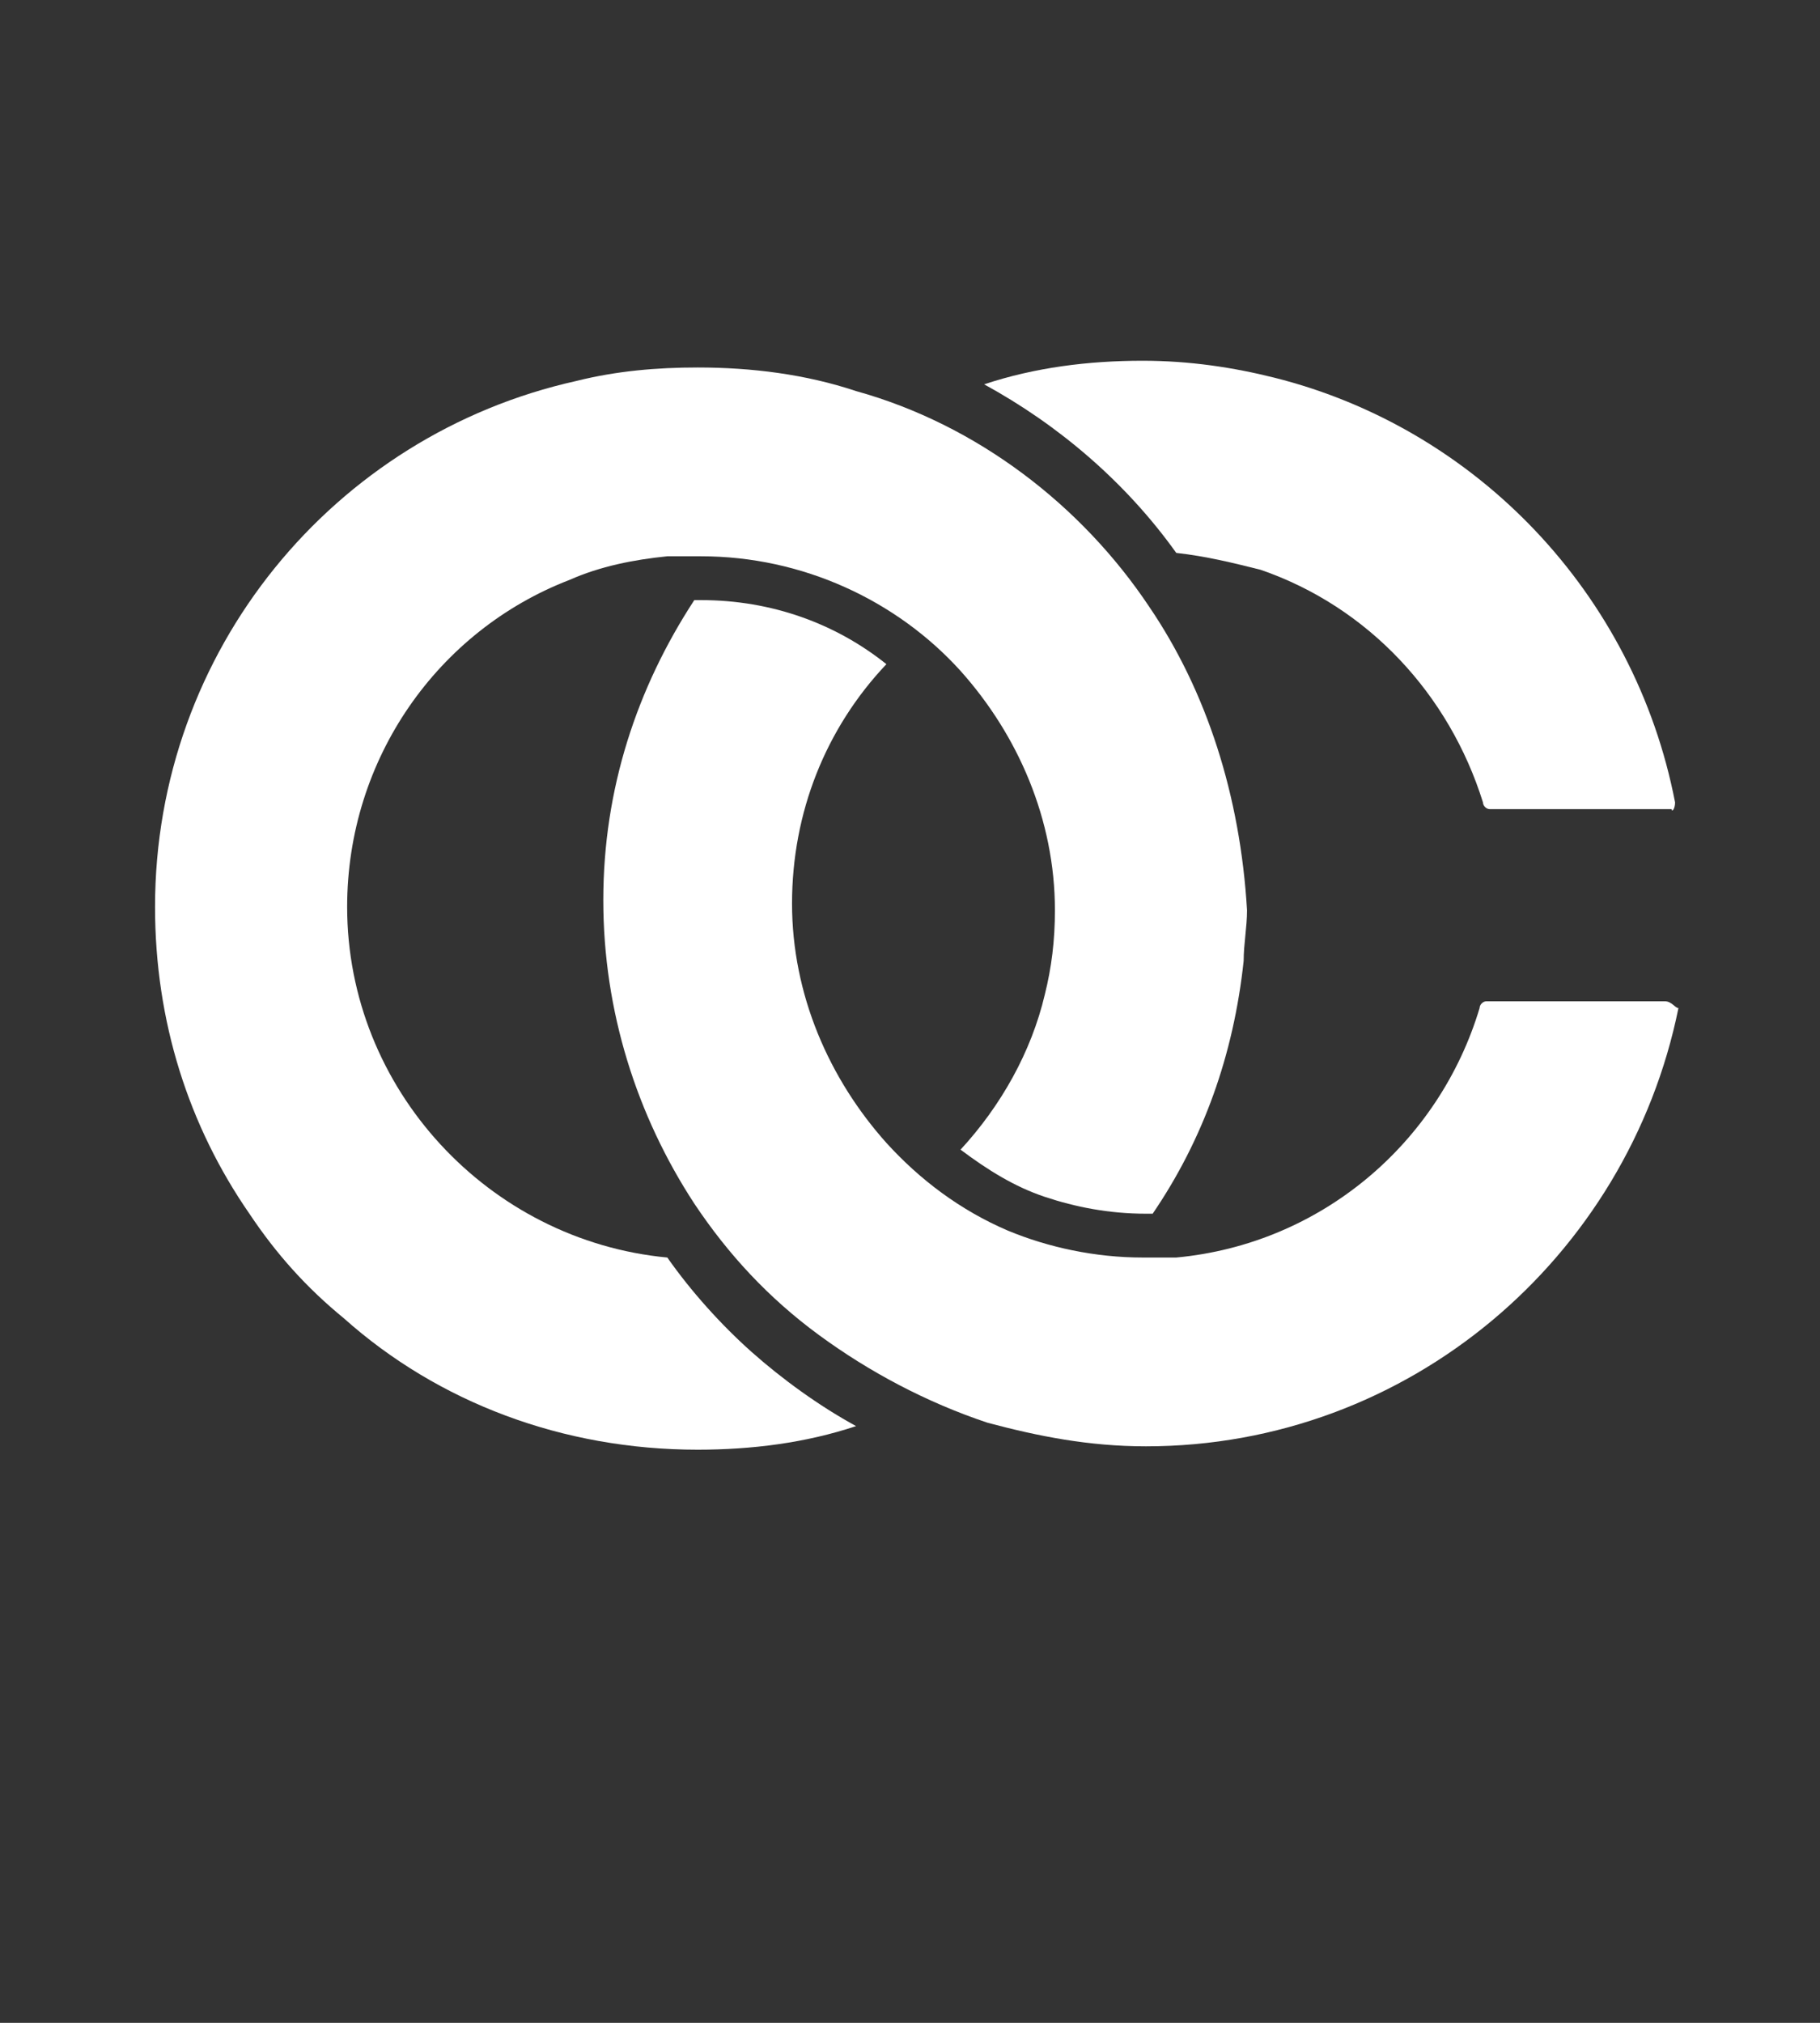
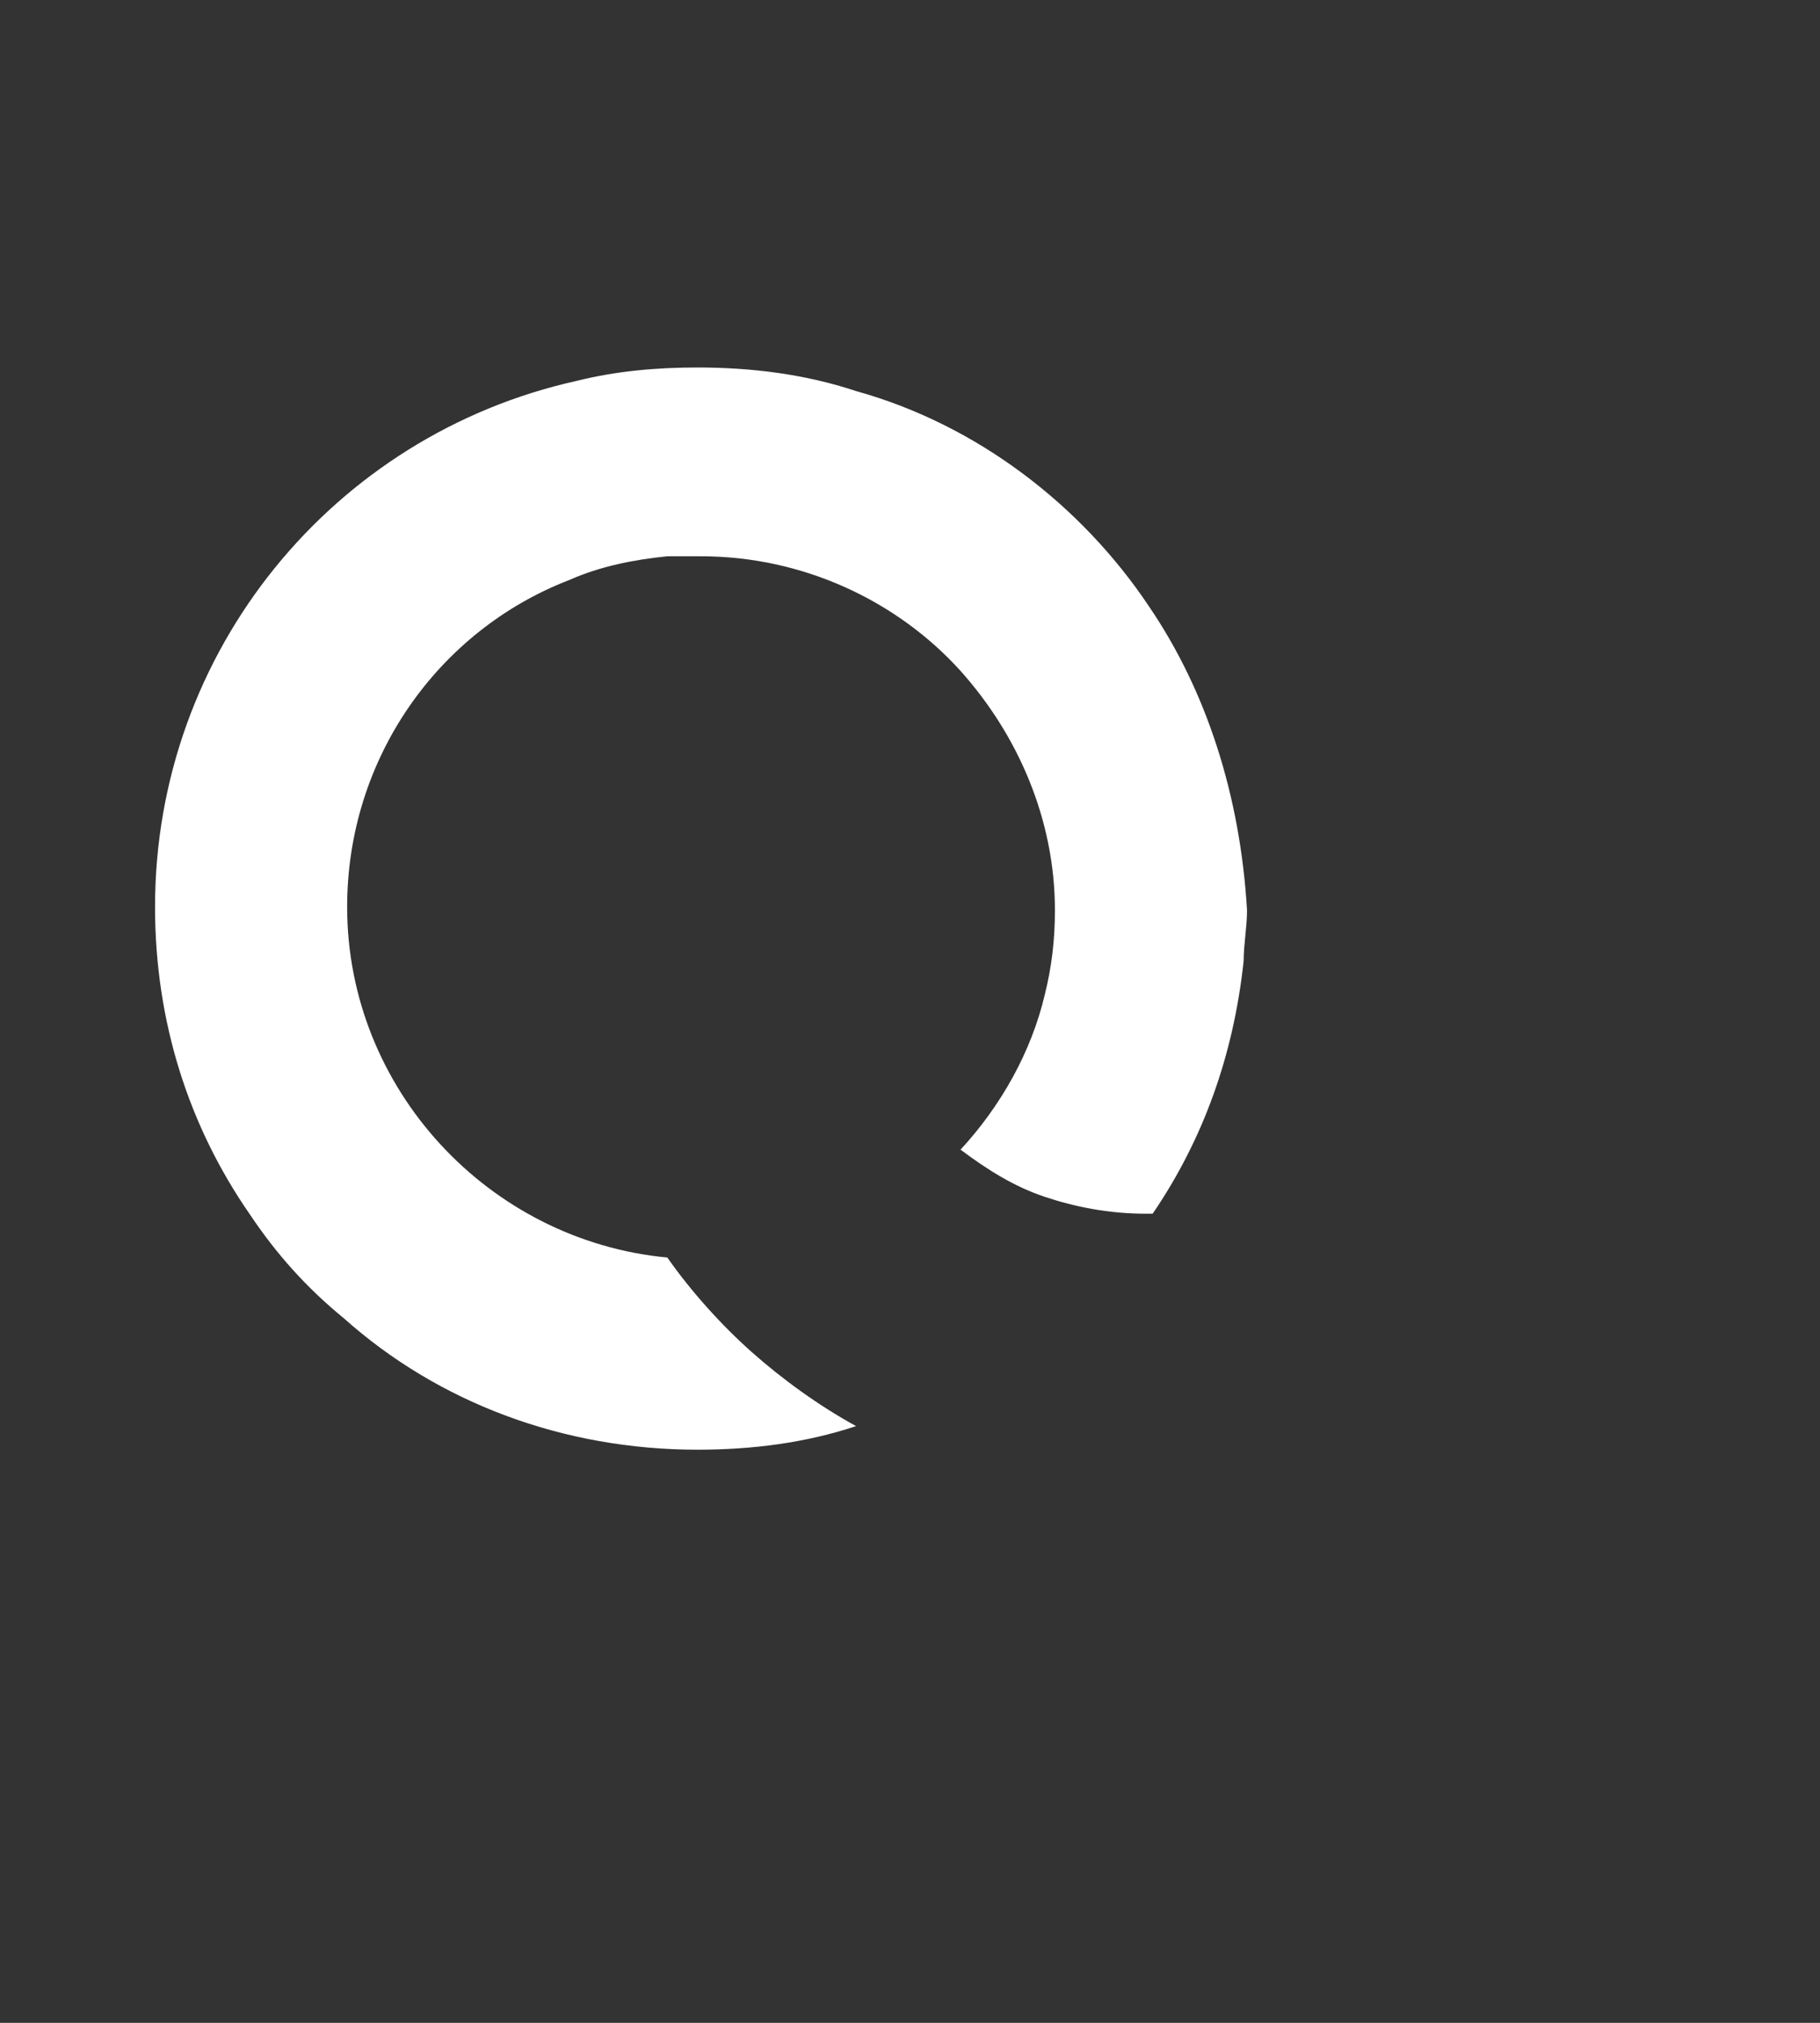
<svg xmlns="http://www.w3.org/2000/svg" version="1.1" id="Capa_1" x="0px" y="0px" viewBox="0 0 54 60" style="enable-background:new 0 0 54 60;" xml:space="preserve">
  <rect x="0" y="0" width="54" height="60" fill="#333333" stroke="none" />
  <style type="text/css">
	.st0{fill:#FFFFFF;}
</style>
  <path class="st0" d="M34.1,18c-2-3-5.1-5.4-8.7-6.4c-1.5-0.5-3.1-0.7-4.7-0.7c-1.2,0-2.4,0.1-3.6,0.4C9.9,12.9,4.6,19.3,4.6,26.9  c0,3.4,1,6.5,2.8,9.1c0.8,1.2,1.7,2.2,2.8,3.1C13,41.6,16.7,43,20.7,43c1.6,0,3.2-0.2,4.7-0.7c-1.1-0.6-2.2-1.4-3.1-2.2  c-0.9-0.8-1.8-1.8-2.5-2.8c-5.3-0.5-9.5-5-9.5-10.4c0-4.4,2.7-8.2,6.6-9.7c0.9-0.4,1.9-0.6,2.9-0.7c0.3,0,0.7,0,1,0  c3,0,5.8,1.3,7.7,3.4c1.7,1.9,2.8,4.4,2.8,7.1c0,0.9-0.1,1.7-0.3,2.5c-0.4,1.7-1.3,3.3-2.5,4.6c0.8,0.6,1.6,1.1,2.5,1.4h0  c0.9,0.3,1.9,0.5,3,0.5c0.1,0,0.1,0,0.2,0c1.5-2.2,2.4-4.7,2.7-7.5c0-0.5,0.1-1,0.1-1.5C36.8,23.6,35.8,20.5,34.1,18z" />
-   <path class="st0" d="M49.7,23.8c-1.2-6.2-5.9-11.1-11.9-12.6c-1.2-0.3-2.5-0.5-3.9-0.5c-1.6,0-3.2,0.2-4.7,0.7  c2.2,1.2,4.2,2.9,5.7,5c0.9,0.1,1.7,0.3,2.5,0.5c3.2,1.1,5.6,3.7,6.6,6.9c0,0.1,0.1,0.2,0.2,0.2h5.4C49.6,24.1,49.7,24,49.7,23.8z   M49.4,29.7h-5.3c-0.1,0-0.2,0.1-0.2,0.2c-1.2,4-4.7,7-9,7.4c-0.3,0-0.7,0-1,0c-1.4,0-2.8-0.3-4-0.8c-1.4-0.6-2.6-1.5-3.6-2.6  c-1.7-1.9-2.8-4.4-2.8-7.1c0-2.7,1-5.2,2.8-7.1c-1.5-1.2-3.4-1.9-5.5-1.9c-0.1,0-0.1,0-0.2,0c-1.7,2.6-2.7,5.6-2.7,8.9  c0,3.3,1,6.4,2.7,9c1,1.5,2.2,2.8,3.7,3.9c1.5,1.1,3.2,2,5,2.6c1.5,0.4,3,0.7,4.7,0.7c7.8,0,14.3-5.6,15.8-13  C49.7,29.9,49.6,29.7,49.4,29.7z" />
</svg>